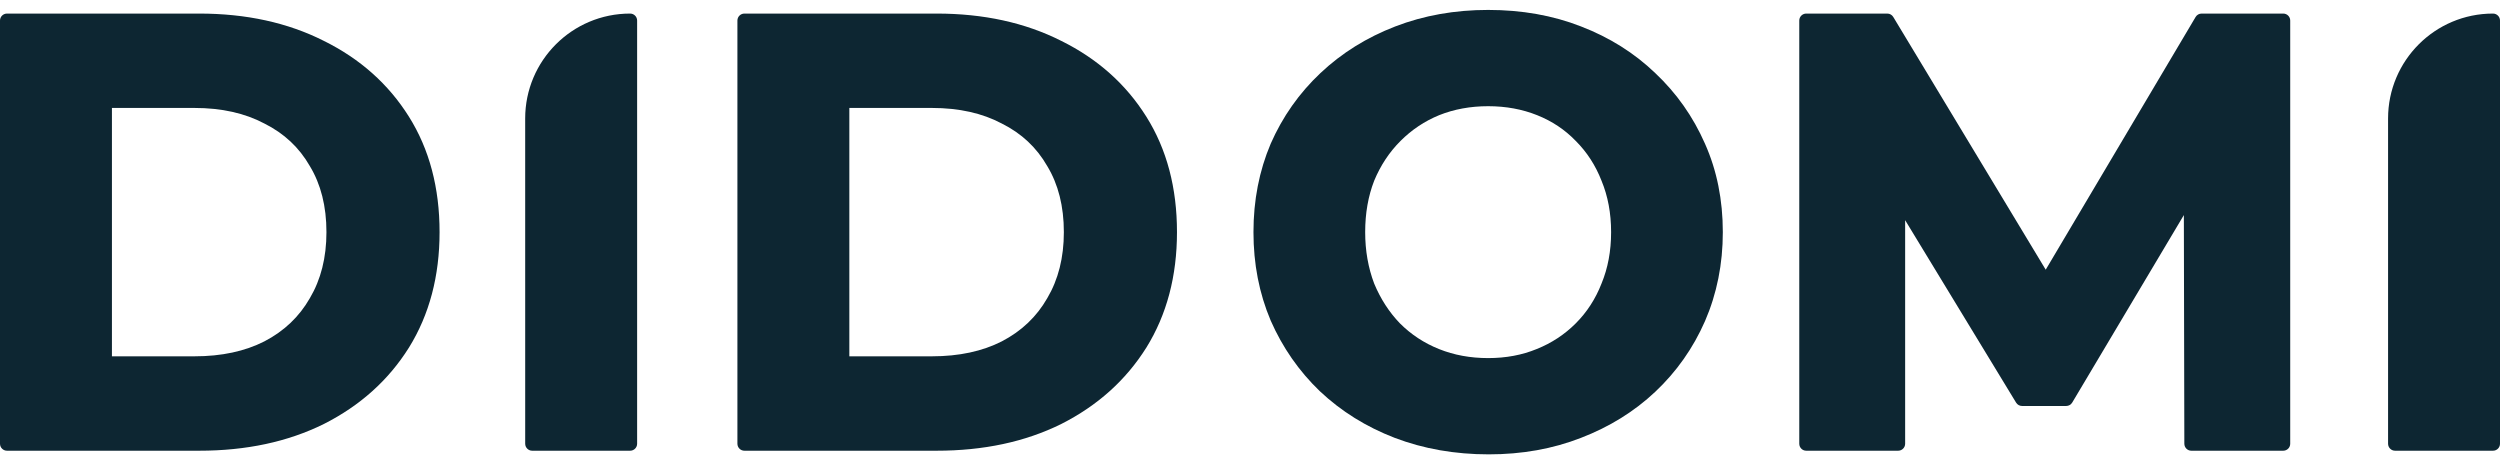
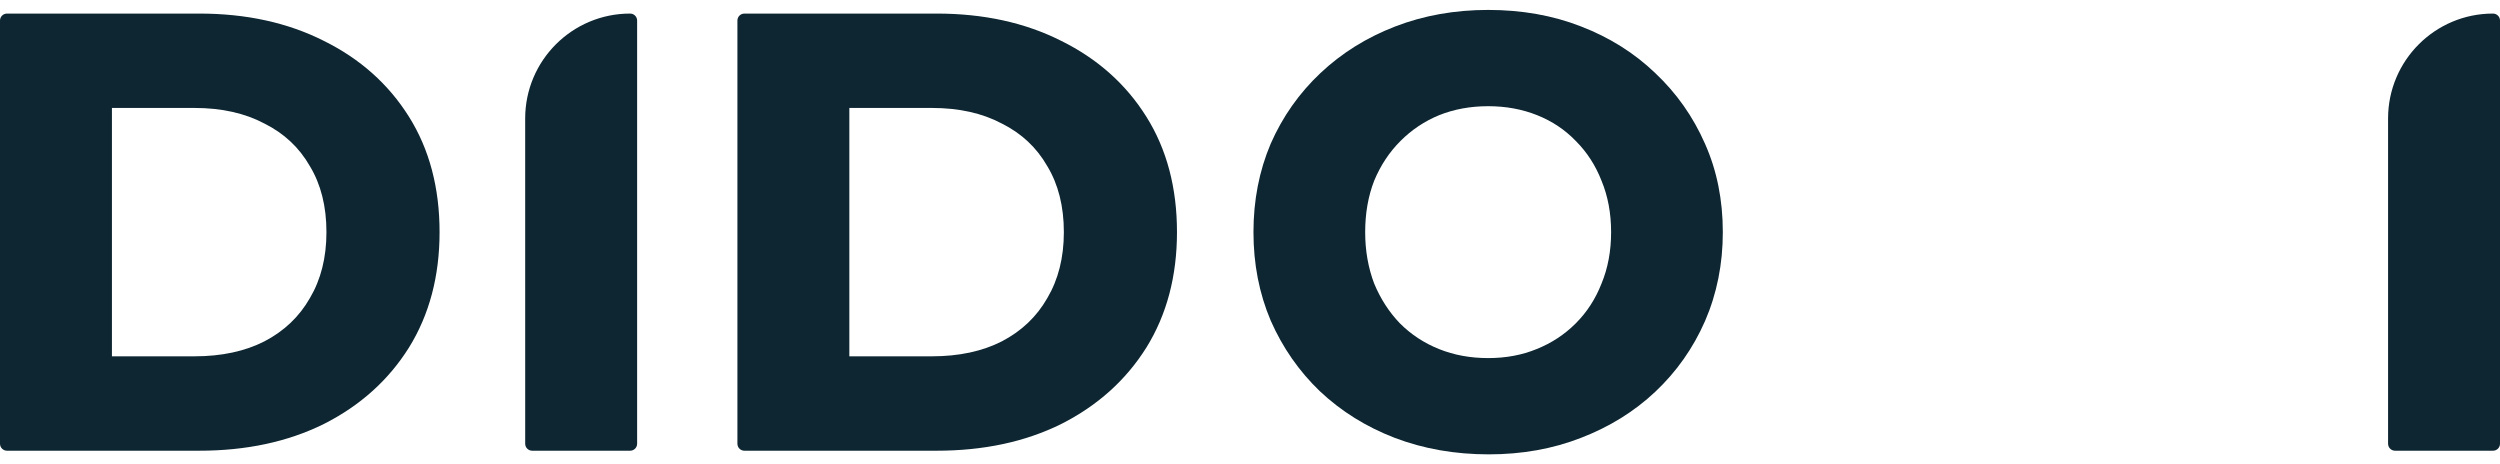
<svg xmlns="http://www.w3.org/2000/svg" width="140" height="26" viewBox="0 0 140 26" fill="none">
  <g id="Didomi-logo/Dark">
    <path id="Union" fill-rule="evenodd" clip-rule="evenodd" d="M0 24.849C0 25.065 0.175 25.24 0.392 25.24H11.157C13.78 25.24 16.109 24.746 18.135 23.744L18.139 23.742C20.162 22.719 21.752 21.295 22.897 19.471L22.899 19.469C24.048 17.616 24.616 15.455 24.616 13C24.616 10.524 24.049 8.361 22.897 6.529C21.751 4.704 20.161 3.291 18.137 2.29C16.11 1.266 13.78 0.76 11.157 0.76H0.392C0.175 0.76 0 0.935 0 1.151V24.849ZM17.354 16.694L17.351 16.699C16.758 17.736 15.912 18.542 14.803 19.118C13.719 19.67 12.417 19.954 10.886 19.954H6.268V6.045H10.886C12.416 6.045 13.716 6.34 14.799 6.914L14.803 6.916L14.807 6.918C15.914 7.471 16.758 8.265 17.351 9.301L17.353 9.305L17.356 9.309C17.966 10.321 18.281 11.545 18.281 13C18.281 14.431 17.967 15.657 17.354 16.694Z" fill="#0D2632" />
    <path id="Union_2" d="M29.411 24.849C29.411 25.065 29.587 25.24 29.803 25.24H35.287C35.504 25.24 35.679 25.065 35.679 24.849V1.151C35.679 0.935 35.504 0.76 35.287 0.76C32.042 0.76 29.41 3.39 29.41 6.635C29.41 12.707 29.411 18.778 29.411 24.849Z" fill="#0D2632" />
    <path id="Union_3" fill-rule="evenodd" clip-rule="evenodd" d="M41.295 24.849C41.295 25.065 41.47 25.24 41.687 25.24H52.452C55.075 25.24 57.404 24.746 59.43 23.744L59.433 23.742C61.456 22.719 63.046 21.295 64.192 19.471L64.194 19.469C65.343 17.616 65.911 15.455 65.911 13C65.911 10.524 65.344 8.361 64.192 6.529C63.046 4.704 61.456 3.291 59.432 2.29C57.405 1.266 55.075 0.76 52.452 0.76H41.687C41.47 0.76 41.295 0.935 41.295 1.151V24.849ZM56.102 6.918C57.209 7.471 58.053 8.265 58.646 9.301L58.648 9.305L58.651 9.309C59.261 10.321 59.576 11.545 59.576 13C59.576 14.431 59.262 15.657 58.649 16.694L58.646 16.699C58.053 17.736 57.207 18.542 56.098 19.118C55.014 19.67 53.712 19.954 52.181 19.954H47.563V6.045H52.181C53.711 6.045 55.011 6.34 56.094 6.914L56.098 6.916L56.102 6.918Z" fill="#0D2632" />
    <path id="Union_4" fill-rule="evenodd" clip-rule="evenodd" d="M78.102 24.519L78.104 24.52C79.728 25.138 81.484 25.444 83.369 25.444C85.232 25.444 86.957 25.137 88.538 24.519C90.135 23.903 91.521 23.044 92.692 21.942C93.885 20.818 94.815 19.498 95.479 17.985L95.48 17.983C96.147 16.444 96.478 14.781 96.478 13C96.478 11.198 96.147 9.545 95.479 8.047C94.815 6.535 93.886 5.216 92.694 4.093C91.523 2.968 90.136 2.098 88.538 1.481C86.956 0.862 85.22 0.556 83.336 0.556C81.473 0.556 79.738 0.863 78.135 1.481C76.537 2.097 75.139 2.967 73.946 4.091C72.753 5.215 71.824 6.535 71.159 8.048L71.157 8.053C70.514 9.57 70.194 11.221 70.194 13C70.194 14.779 70.514 16.43 71.157 17.947L71.159 17.952C71.823 19.463 72.74 20.782 73.91 21.906L73.913 21.909C75.106 23.033 76.504 23.903 78.102 24.519ZM86.049 19.549L86.045 19.55C85.234 19.883 84.332 20.053 83.336 20.053C82.34 20.053 81.426 19.884 80.59 19.549C79.754 19.215 79.024 18.735 78.398 18.11C77.794 17.484 77.313 16.742 76.954 15.88C76.62 14.999 76.45 14.04 76.45 13C76.45 11.936 76.62 10.978 76.954 10.121C77.311 9.26 77.803 8.518 78.429 7.893C79.057 7.265 79.777 6.785 80.592 6.45C81.427 6.116 82.341 5.947 83.336 5.947C84.332 5.947 85.246 6.116 86.082 6.451C86.918 6.785 87.636 7.264 88.238 7.888L88.243 7.893C88.868 8.518 89.348 9.258 89.684 10.118C89.685 10.12 89.686 10.123 89.687 10.125C90.041 10.98 90.222 11.937 90.222 13C90.222 14.063 90.041 15.019 89.687 15.874C89.686 15.877 89.685 15.88 89.684 15.882C89.348 16.742 88.868 17.482 88.243 18.107C87.617 18.734 86.886 19.214 86.049 19.549Z" fill="#0D2632" />
-     <path id="Union_5" d="M100.759 24.849C100.759 25.065 100.934 25.24 101.15 25.24H106.296C106.512 25.24 106.688 25.065 106.688 24.849V12.33L112.901 22.547C112.972 22.664 113.099 22.735 113.236 22.735H115.707C115.845 22.735 115.973 22.663 116.044 22.544L122.296 12.044L122.323 24.849C122.324 25.066 122.499 25.24 122.715 25.24H127.861C127.965 25.24 128.065 25.199 128.138 25.125C128.212 25.052 128.253 24.952 128.252 24.848V1.15C128.252 0.934 128.077 0.76 127.861 0.76H123.291C123.152 0.76 123.024 0.832 122.954 0.951L114.56 15.103L106.022 0.949C105.951 0.831 105.824 0.76 105.687 0.76H101.15C100.934 0.76 100.759 0.935 100.759 1.151V24.849Z" fill="#0D2632" />
    <path id="Union_6" d="M133.732 24.849C133.732 25.065 133.908 25.24 134.124 25.24H139.608C139.825 25.24 140 25.065 140 24.849V1.151C140 0.935 139.825 0.76 139.608 0.76C136.363 0.76 133.732 3.39 133.732 6.636C133.732 12.707 133.732 18.778 133.732 24.849Z" fill="#0D2632" />
  </g>
</svg>